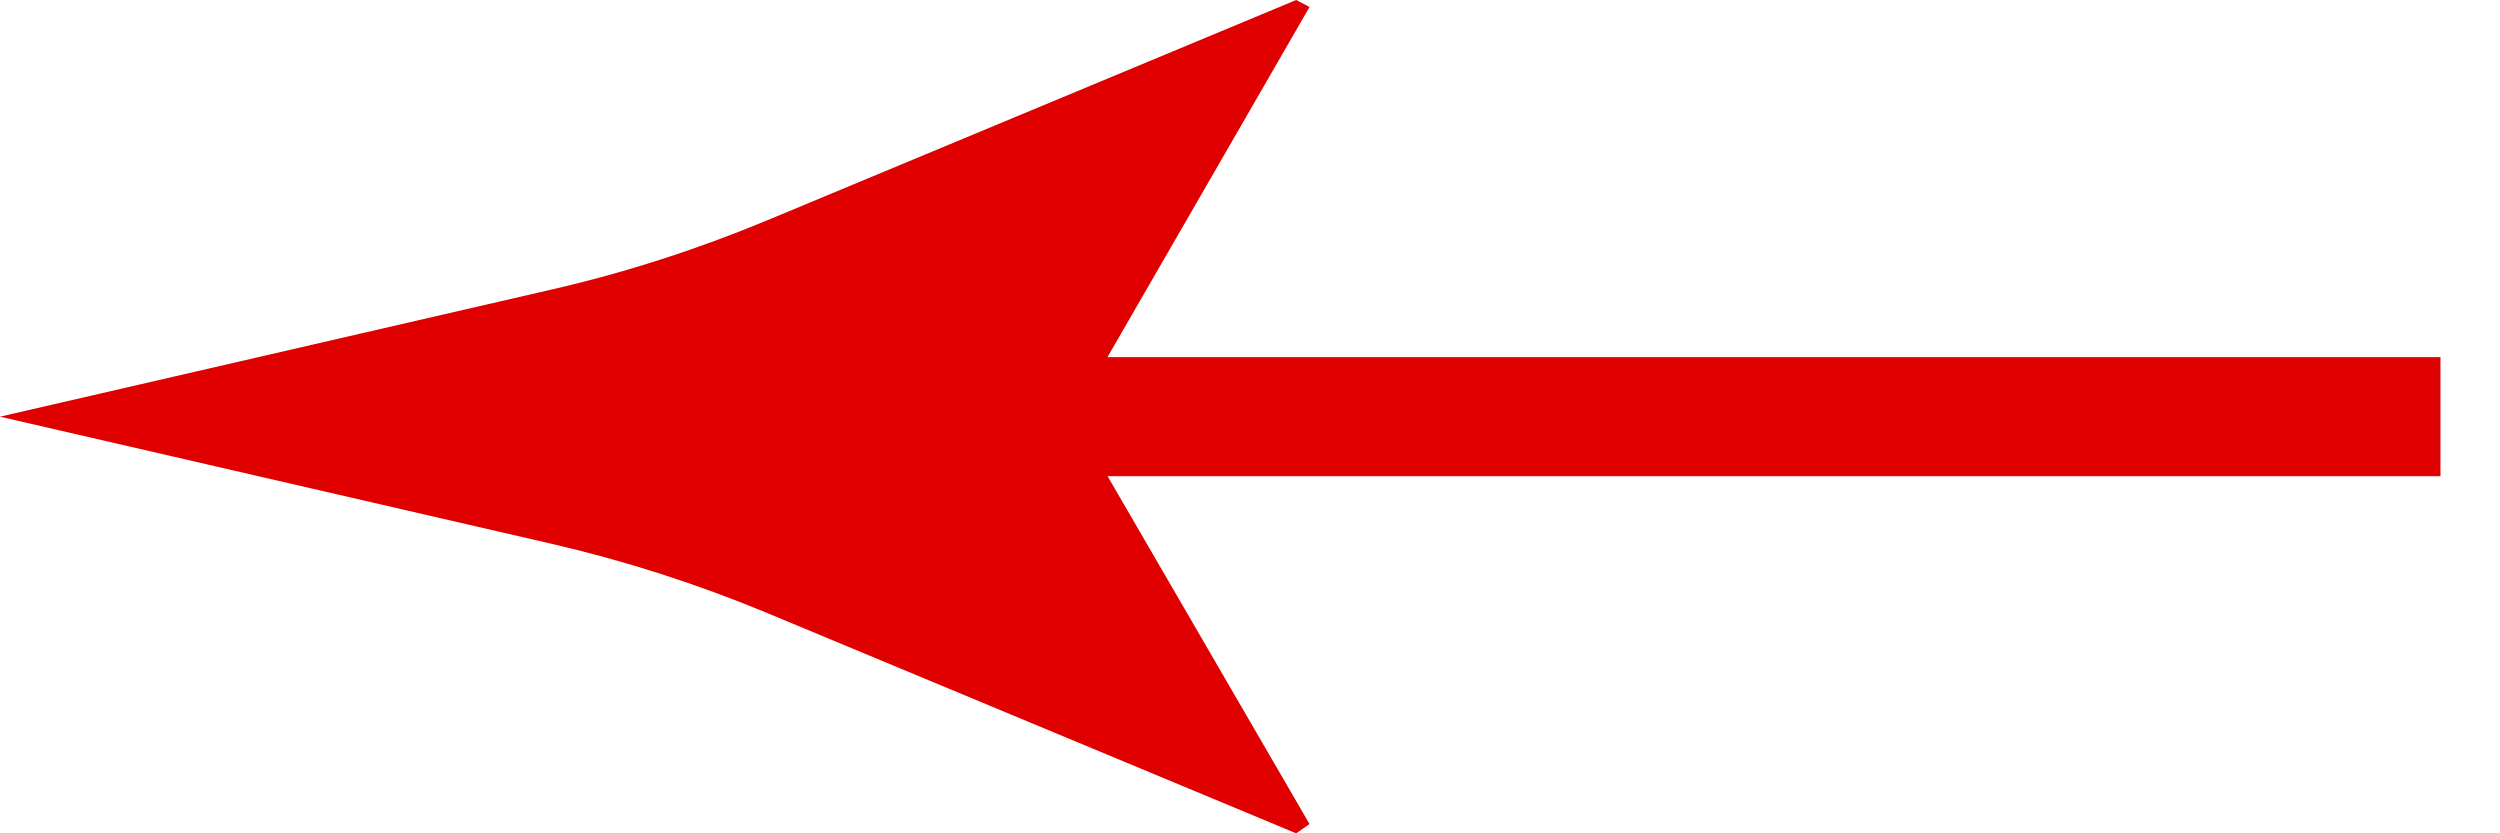
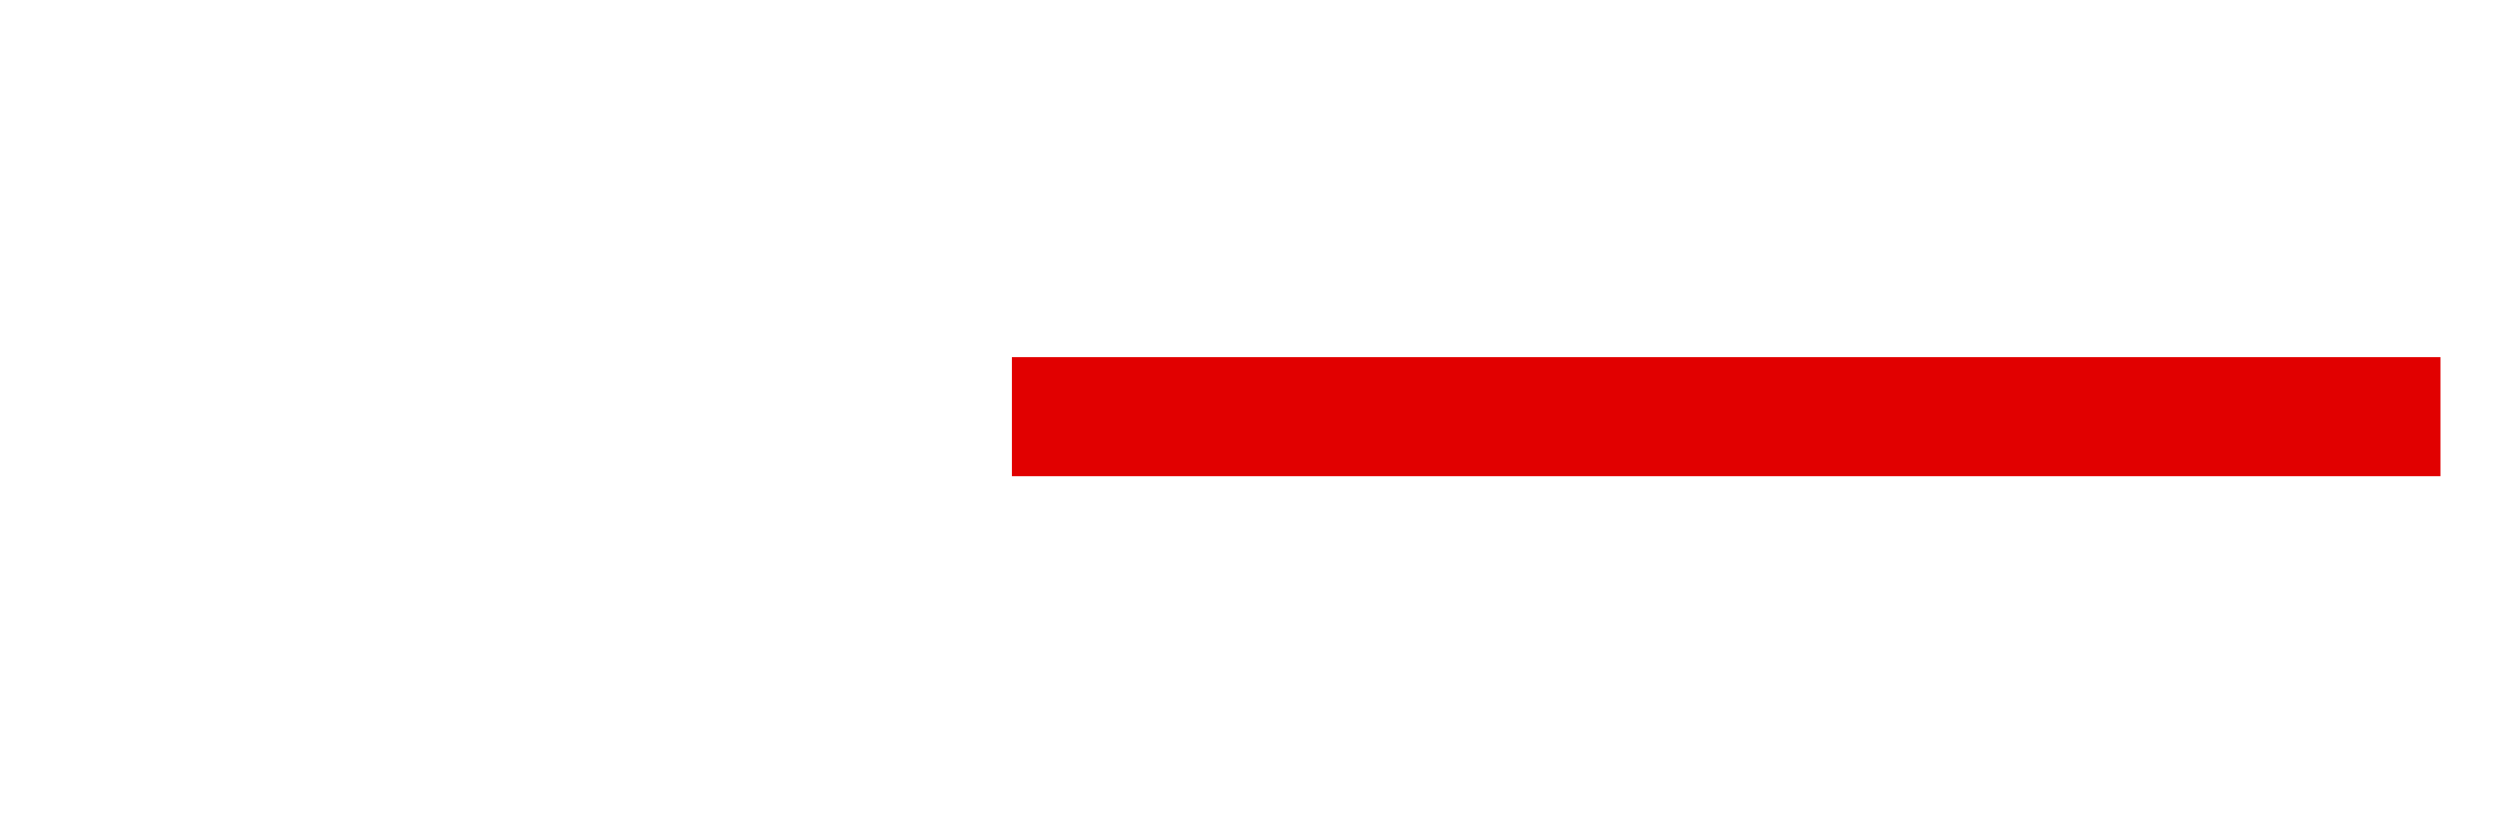
<svg xmlns="http://www.w3.org/2000/svg" width="21px" height="7px" viewBox="0 0 21 7" version="1.1">
  <title>C4A6A37F-F42A-4943-AEA9-87AEBB9B0F5A</title>
  <g id="BEARFACE-US" stroke="none" stroke-width="1" fill="none" fill-rule="evenodd">
    <g id="OUR-SERVES-/-OTTAWA-COCKTAIL-/-1366" transform="translate(-45, -104)" fill="#E10000">
      <g id="CTA-/-DESKTOP-/-BACK-/-ONDARKBG" transform="translate(44, 95)">
        <g id="CTA-/-DESKTOP-/-BACK-/-ONLIGHTBG">
          <g>
            <g id="ARROW-4" transform="translate(11.5, 12.5) scale(1, -1) rotate(90) translate(-11.5, -12.5) translate(8, 2)">
-               <path d="M4.362,14.431 C3.745,14.289 3.141,14.094 2.554,13.85 L-1.888,12 L-2,12.059 L-0.151,15.263 C-0.044,15.421 -0.044,15.579 -0.151,15.737 L-2,18.922 L-1.888,19 L2.554,17.15 C3.141,16.906 3.745,16.712 4.362,16.569 C5.908,16.213 7.454,15.857 9,15.5 C7.454,15.144 5.908,14.787 4.362,14.431" id="Fill-1" transform="translate(3.5, 15.5) rotate(90) translate(-3.5, -15.5) " />
              <line x1="-2.5" y1="6.5" x2="9.5" y2="6.5" id="Path-2" stroke="#E10000" transform="translate(3.5, 6.5) rotate(90) translate(-3.5, -6.5) " />
            </g>
          </g>
        </g>
      </g>
    </g>
  </g>
</svg>